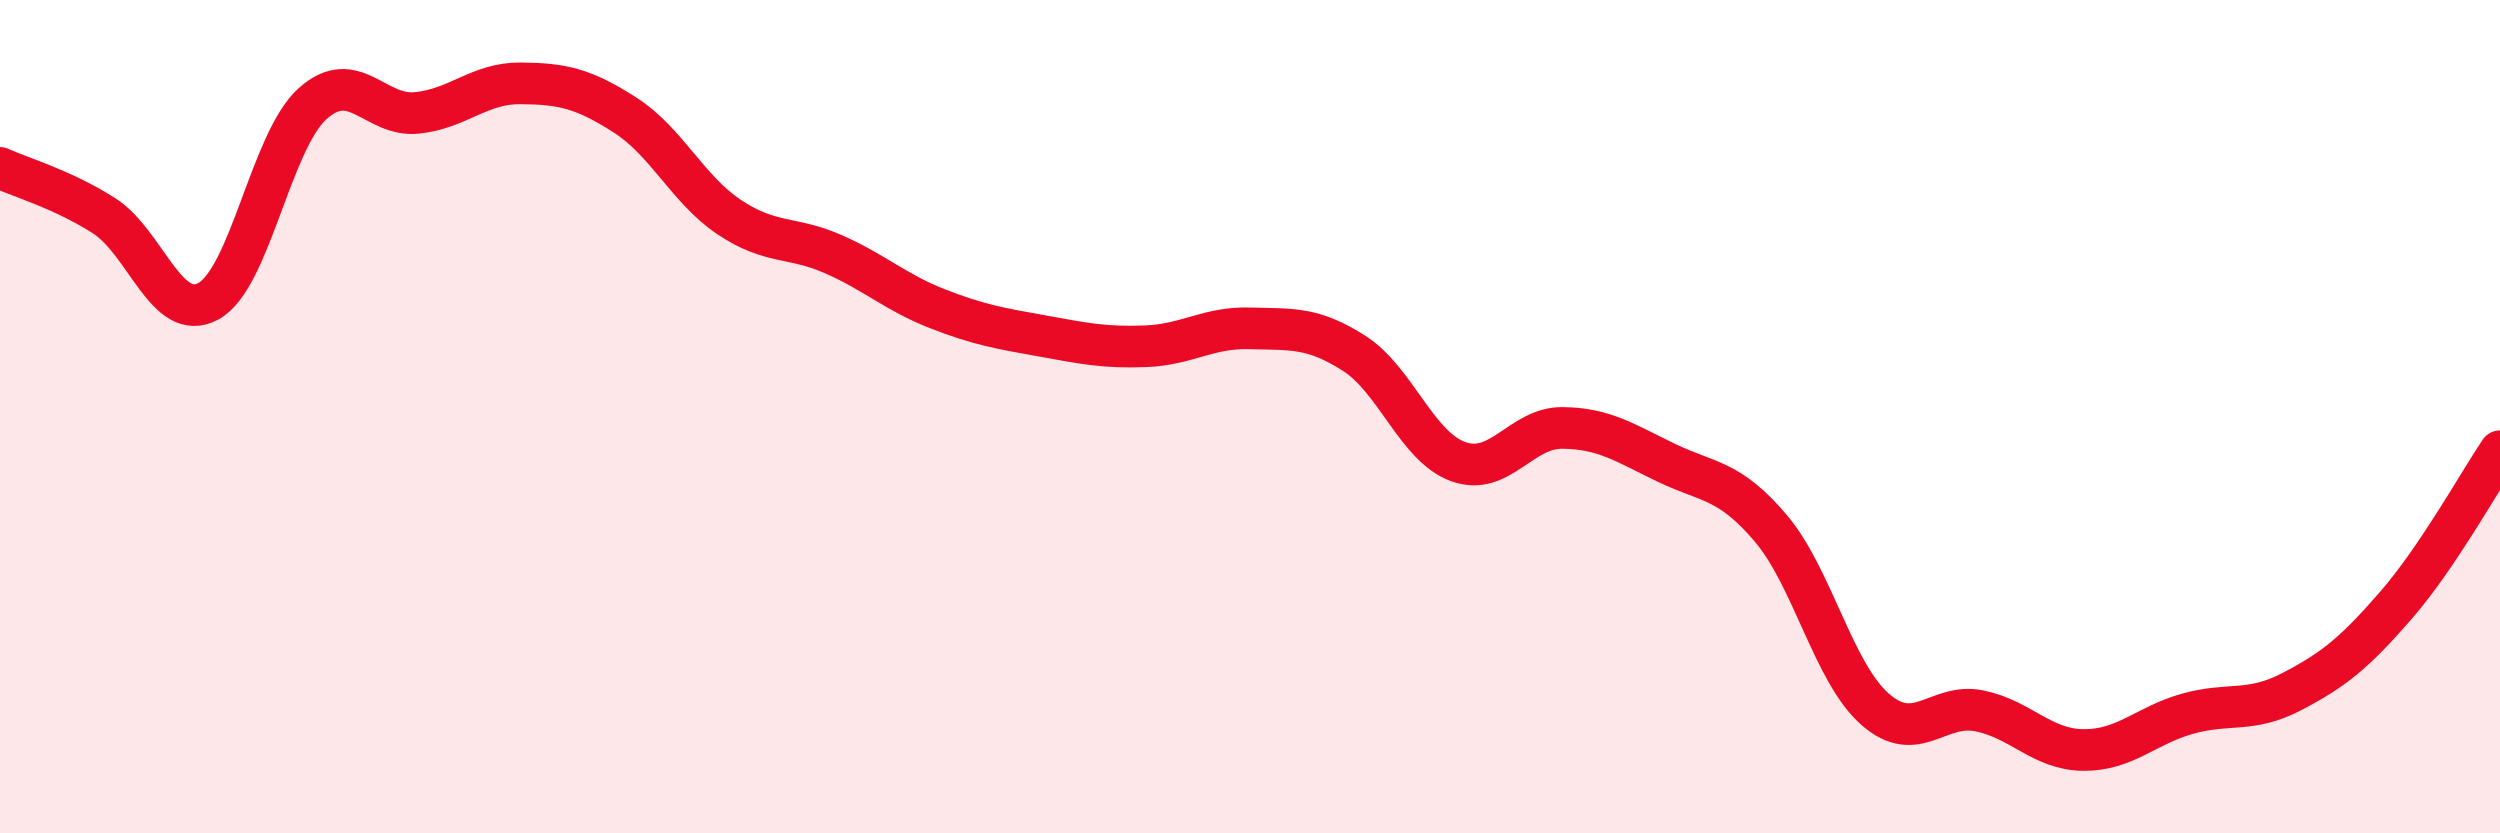
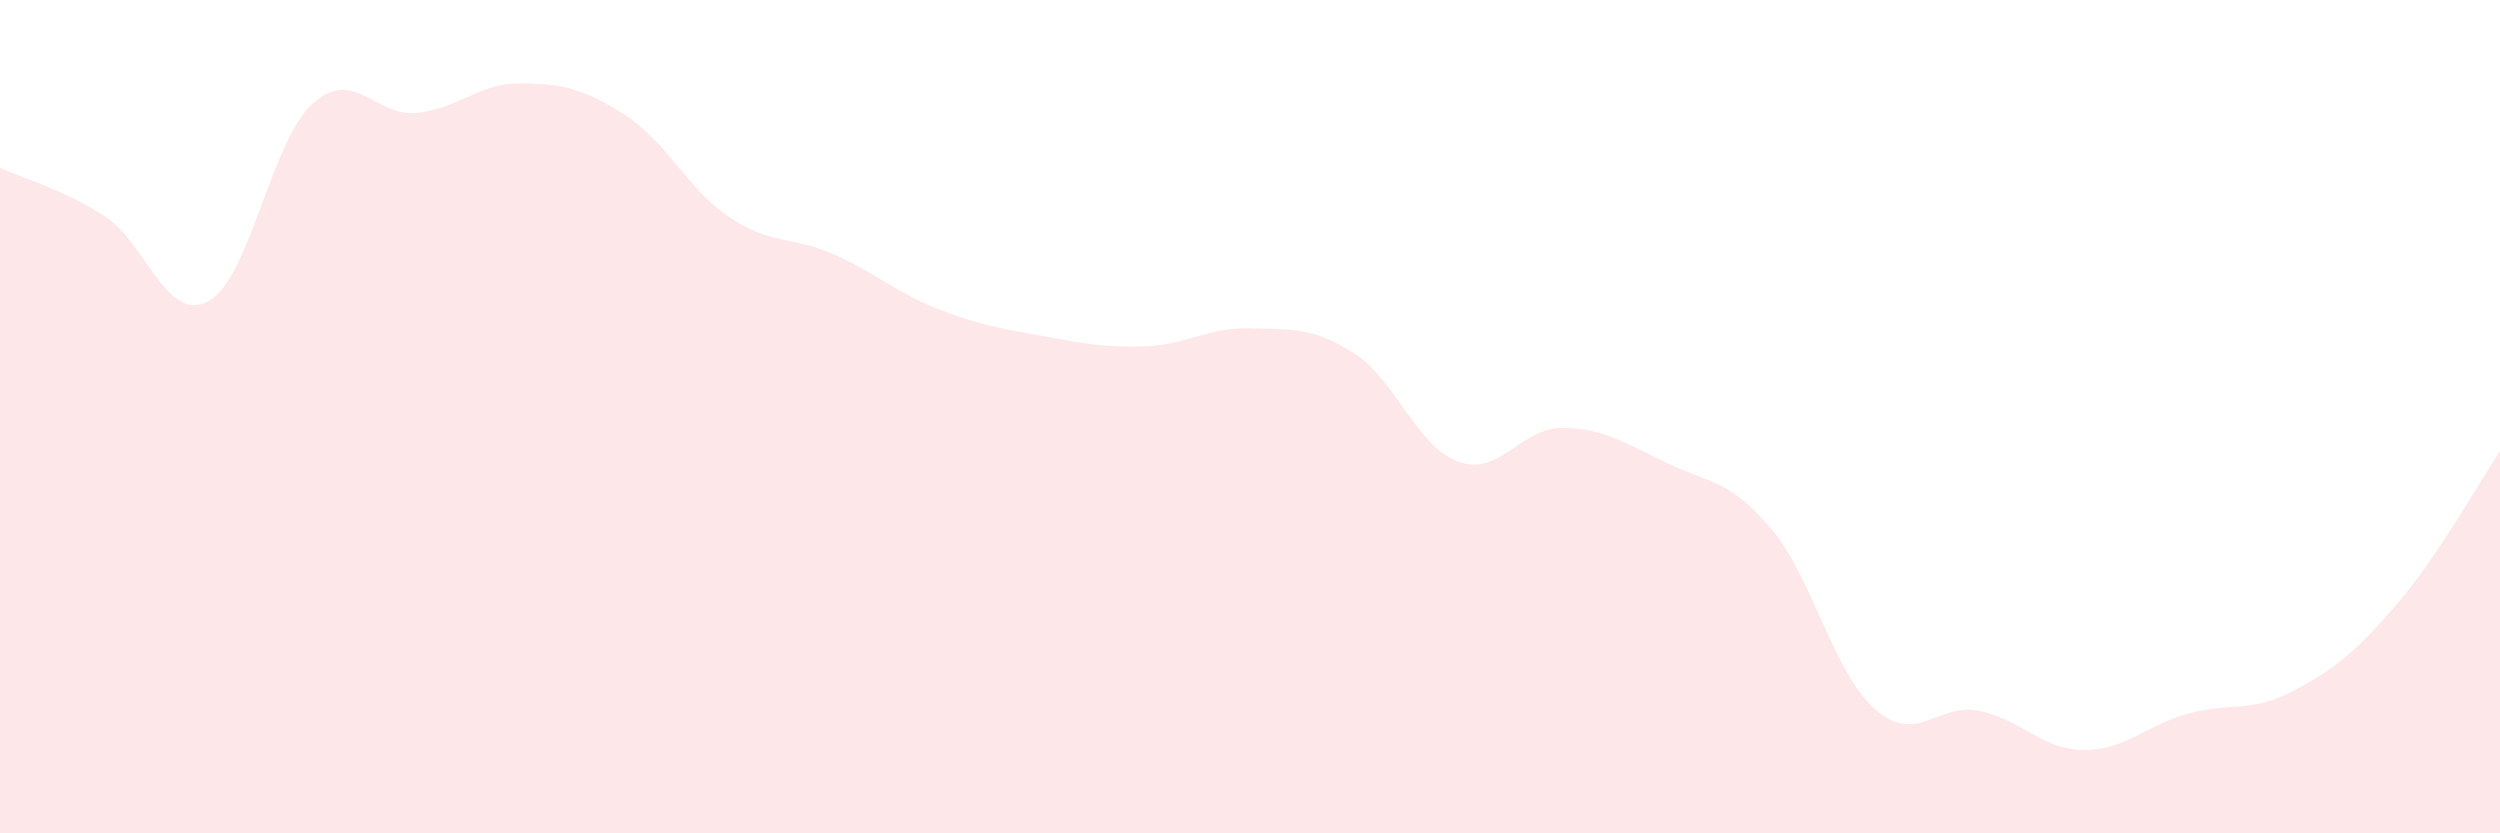
<svg xmlns="http://www.w3.org/2000/svg" width="60" height="20" viewBox="0 0 60 20">
  <path d="M 0,4.03 C 0.5,4.26 1.5,4.54 2.5,5.18 C 3.5,5.82 4,7.77 5,7.23 C 6,6.69 6.5,3.39 7.5,2.49 C 8.5,1.59 9,2.81 10,2.71 C 11,2.61 11.5,1.99 12.5,2 C 13.5,2.01 14,2.12 15,2.76 C 16,3.4 16.5,4.54 17.5,5.21 C 18.5,5.88 19,5.66 20,6.1 C 21,6.54 21.5,7.02 22.5,7.41 C 23.5,7.8 24,7.88 25,8.06 C 26,8.24 26.5,8.35 27.5,8.31 C 28.5,8.27 29,7.85 30,7.88 C 31,7.91 31.5,7.84 32.5,8.48 C 33.5,9.12 34,10.72 35,11.08 C 36,11.44 36.5,10.26 37.5,10.27 C 38.5,10.28 39,10.63 40,11.11 C 41,11.59 41.5,11.5 42.5,12.68 C 43.5,13.86 44,16.14 45,17.02 C 46,17.9 46.5,16.86 47.5,17.06 C 48.5,17.26 49,17.99 50,18 C 51,18.01 51.5,17.41 52.5,17.13 C 53.5,16.85 54,17.12 55,16.6 C 56,16.08 56.5,15.68 57.5,14.53 C 58.5,13.38 59.5,11.57 60,10.83L60 20L0 20Z" fill="#EB0A25" opacity="0.1" stroke-linecap="round" stroke-linejoin="round" />
-   <path d="M 0,4.03 C 0.5,4.26 1.5,4.54 2.5,5.18 C 3.5,5.82 4,7.77 5,7.23 C 6,6.69 6.5,3.39 7.5,2.49 C 8.5,1.59 9,2.81 10,2.71 C 11,2.61 11.5,1.99 12.5,2 C 13.5,2.01 14,2.12 15,2.76 C 16,3.4 16.5,4.54 17.5,5.21 C 18.5,5.88 19,5.66 20,6.1 C 21,6.54 21.5,7.02 22.5,7.41 C 23.5,7.8 24,7.88 25,8.06 C 26,8.24 26.5,8.35 27.5,8.31 C 28.5,8.27 29,7.85 30,7.88 C 31,7.91 31.5,7.84 32.5,8.48 C 33.5,9.12 34,10.72 35,11.08 C 36,11.44 36.5,10.26 37.5,10.27 C 38.5,10.28 39,10.63 40,11.11 C 41,11.59 41.5,11.5 42.5,12.68 C 43.5,13.86 44,16.14 45,17.02 C 46,17.9 46.5,16.86 47.5,17.06 C 48.5,17.26 49,17.99 50,18 C 51,18.01 51.5,17.41 52.5,17.13 C 53.5,16.85 54,17.12 55,16.6 C 56,16.08 56.5,15.68 57.5,14.53 C 58.5,13.38 59.5,11.57 60,10.83" stroke="#EB0A25" stroke-width="1" fill="none" stroke-linecap="round" stroke-linejoin="round" />
</svg>